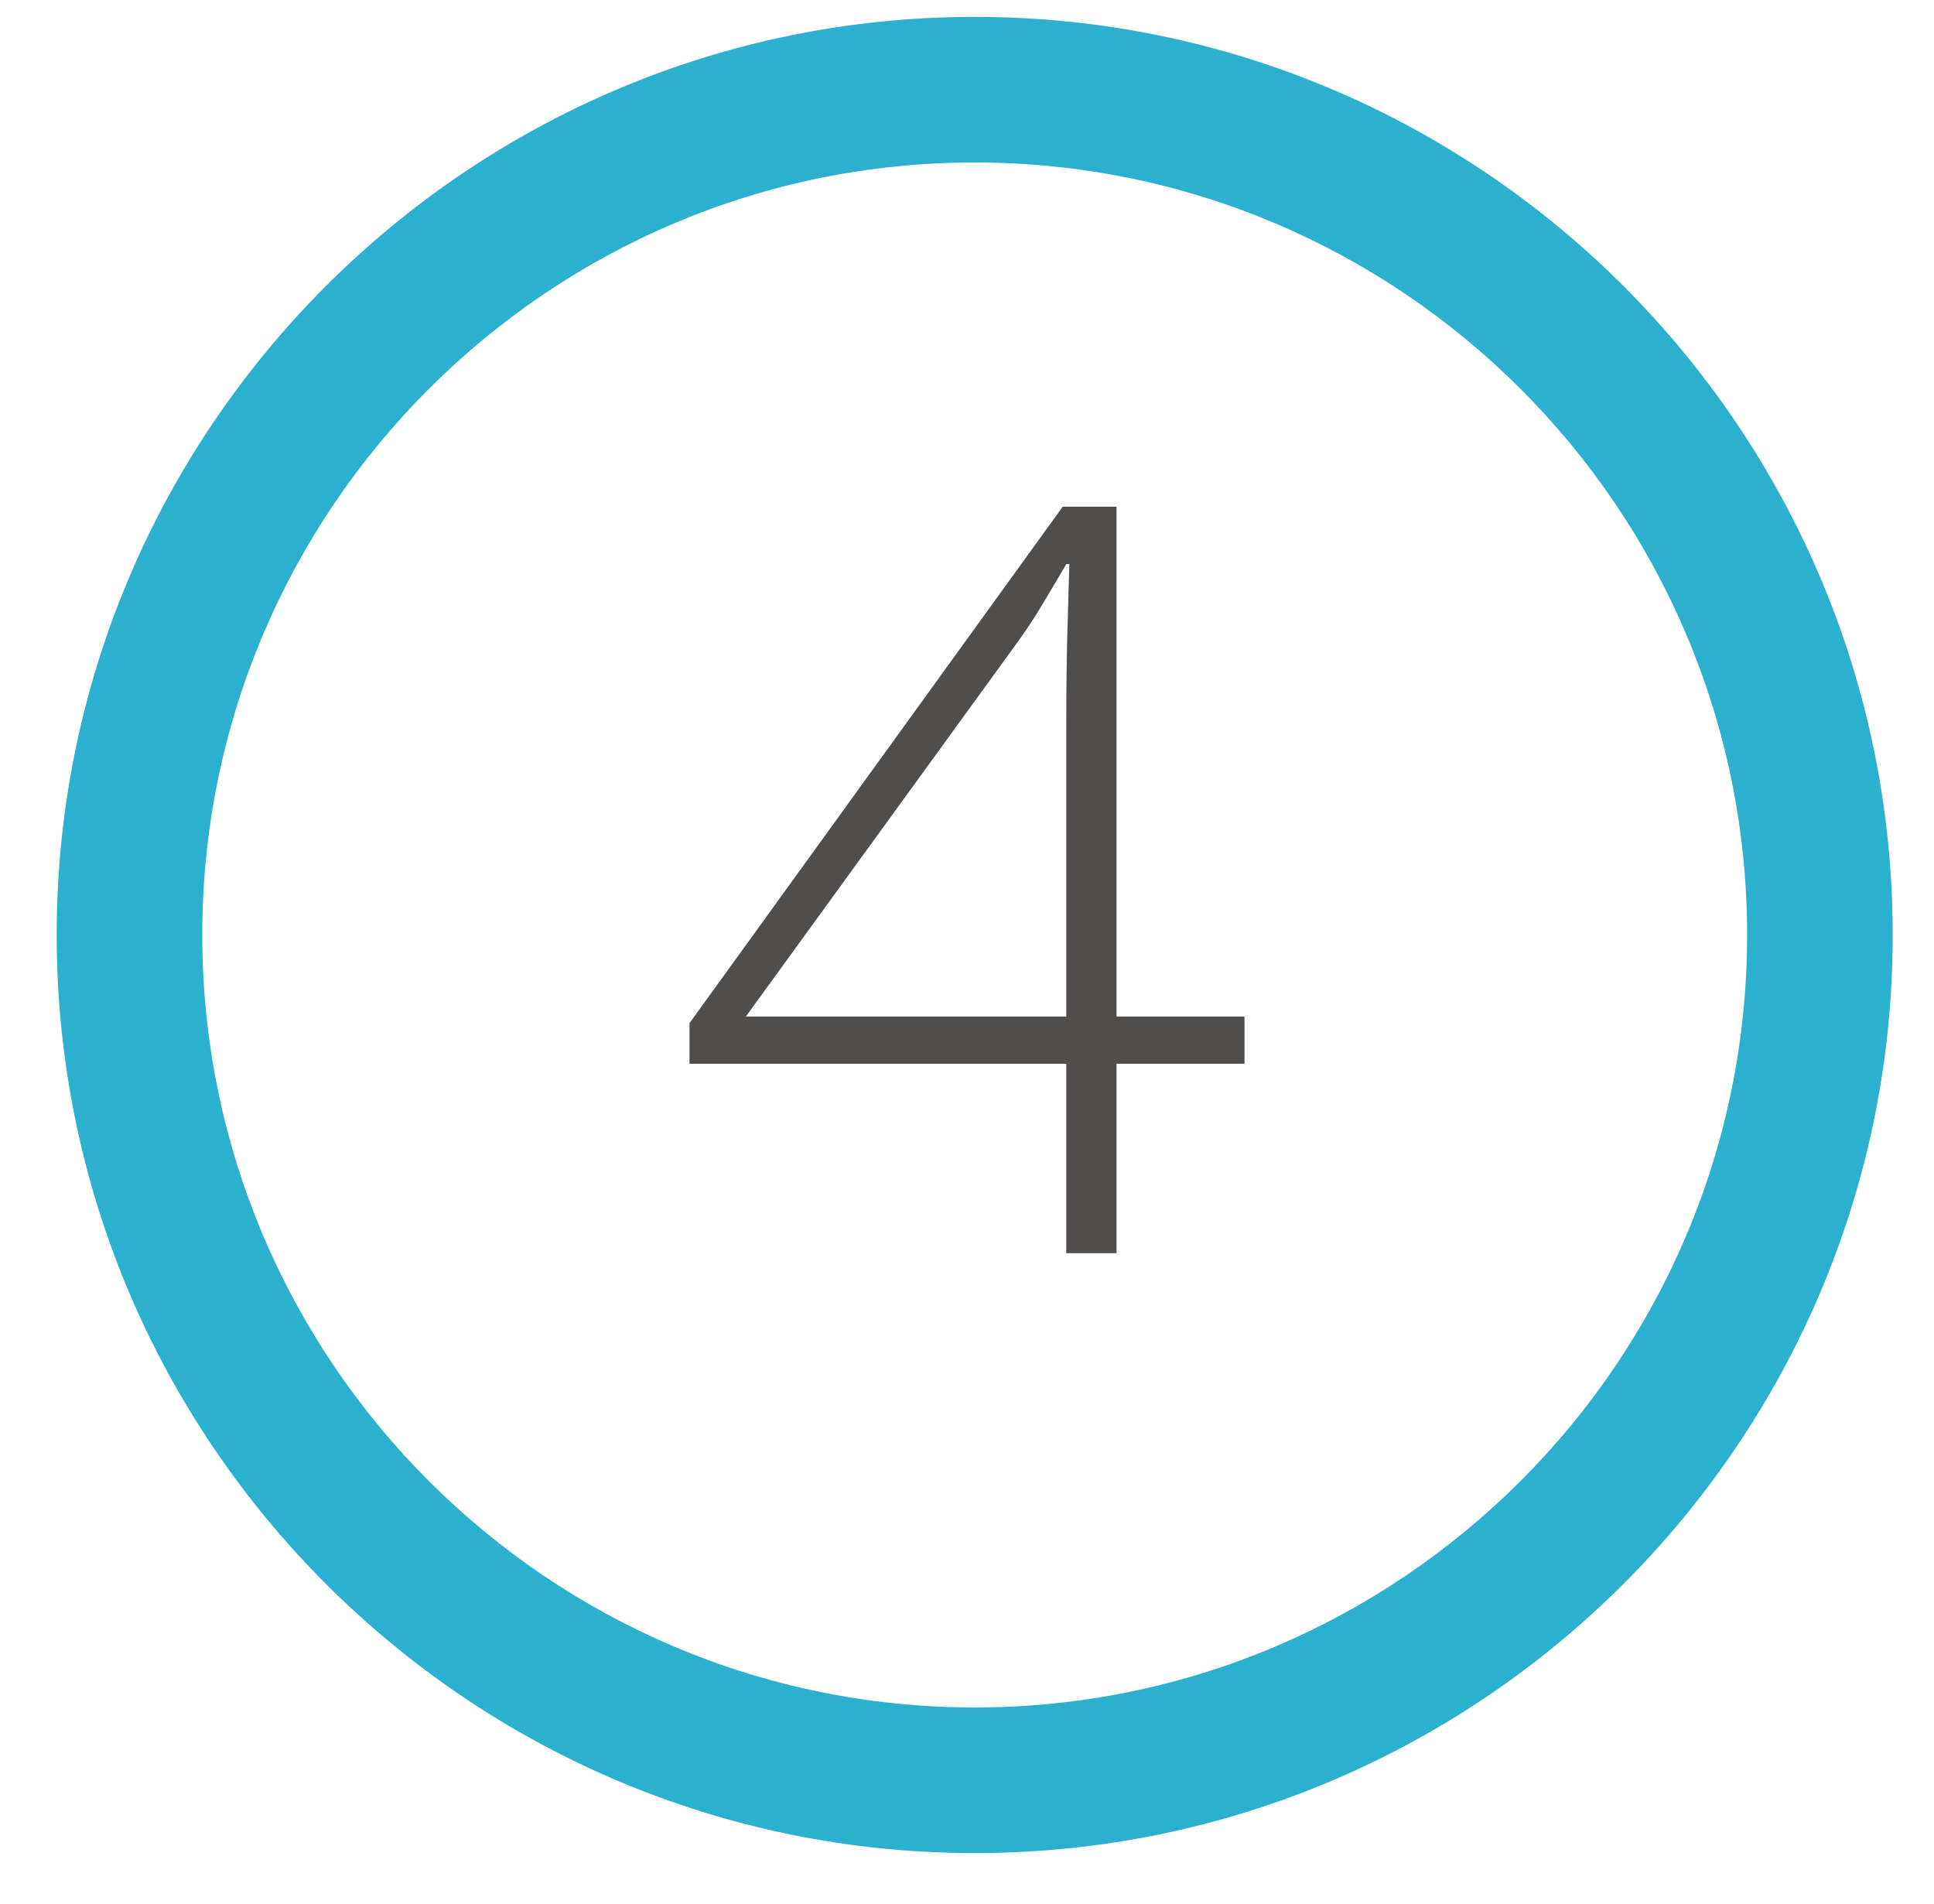
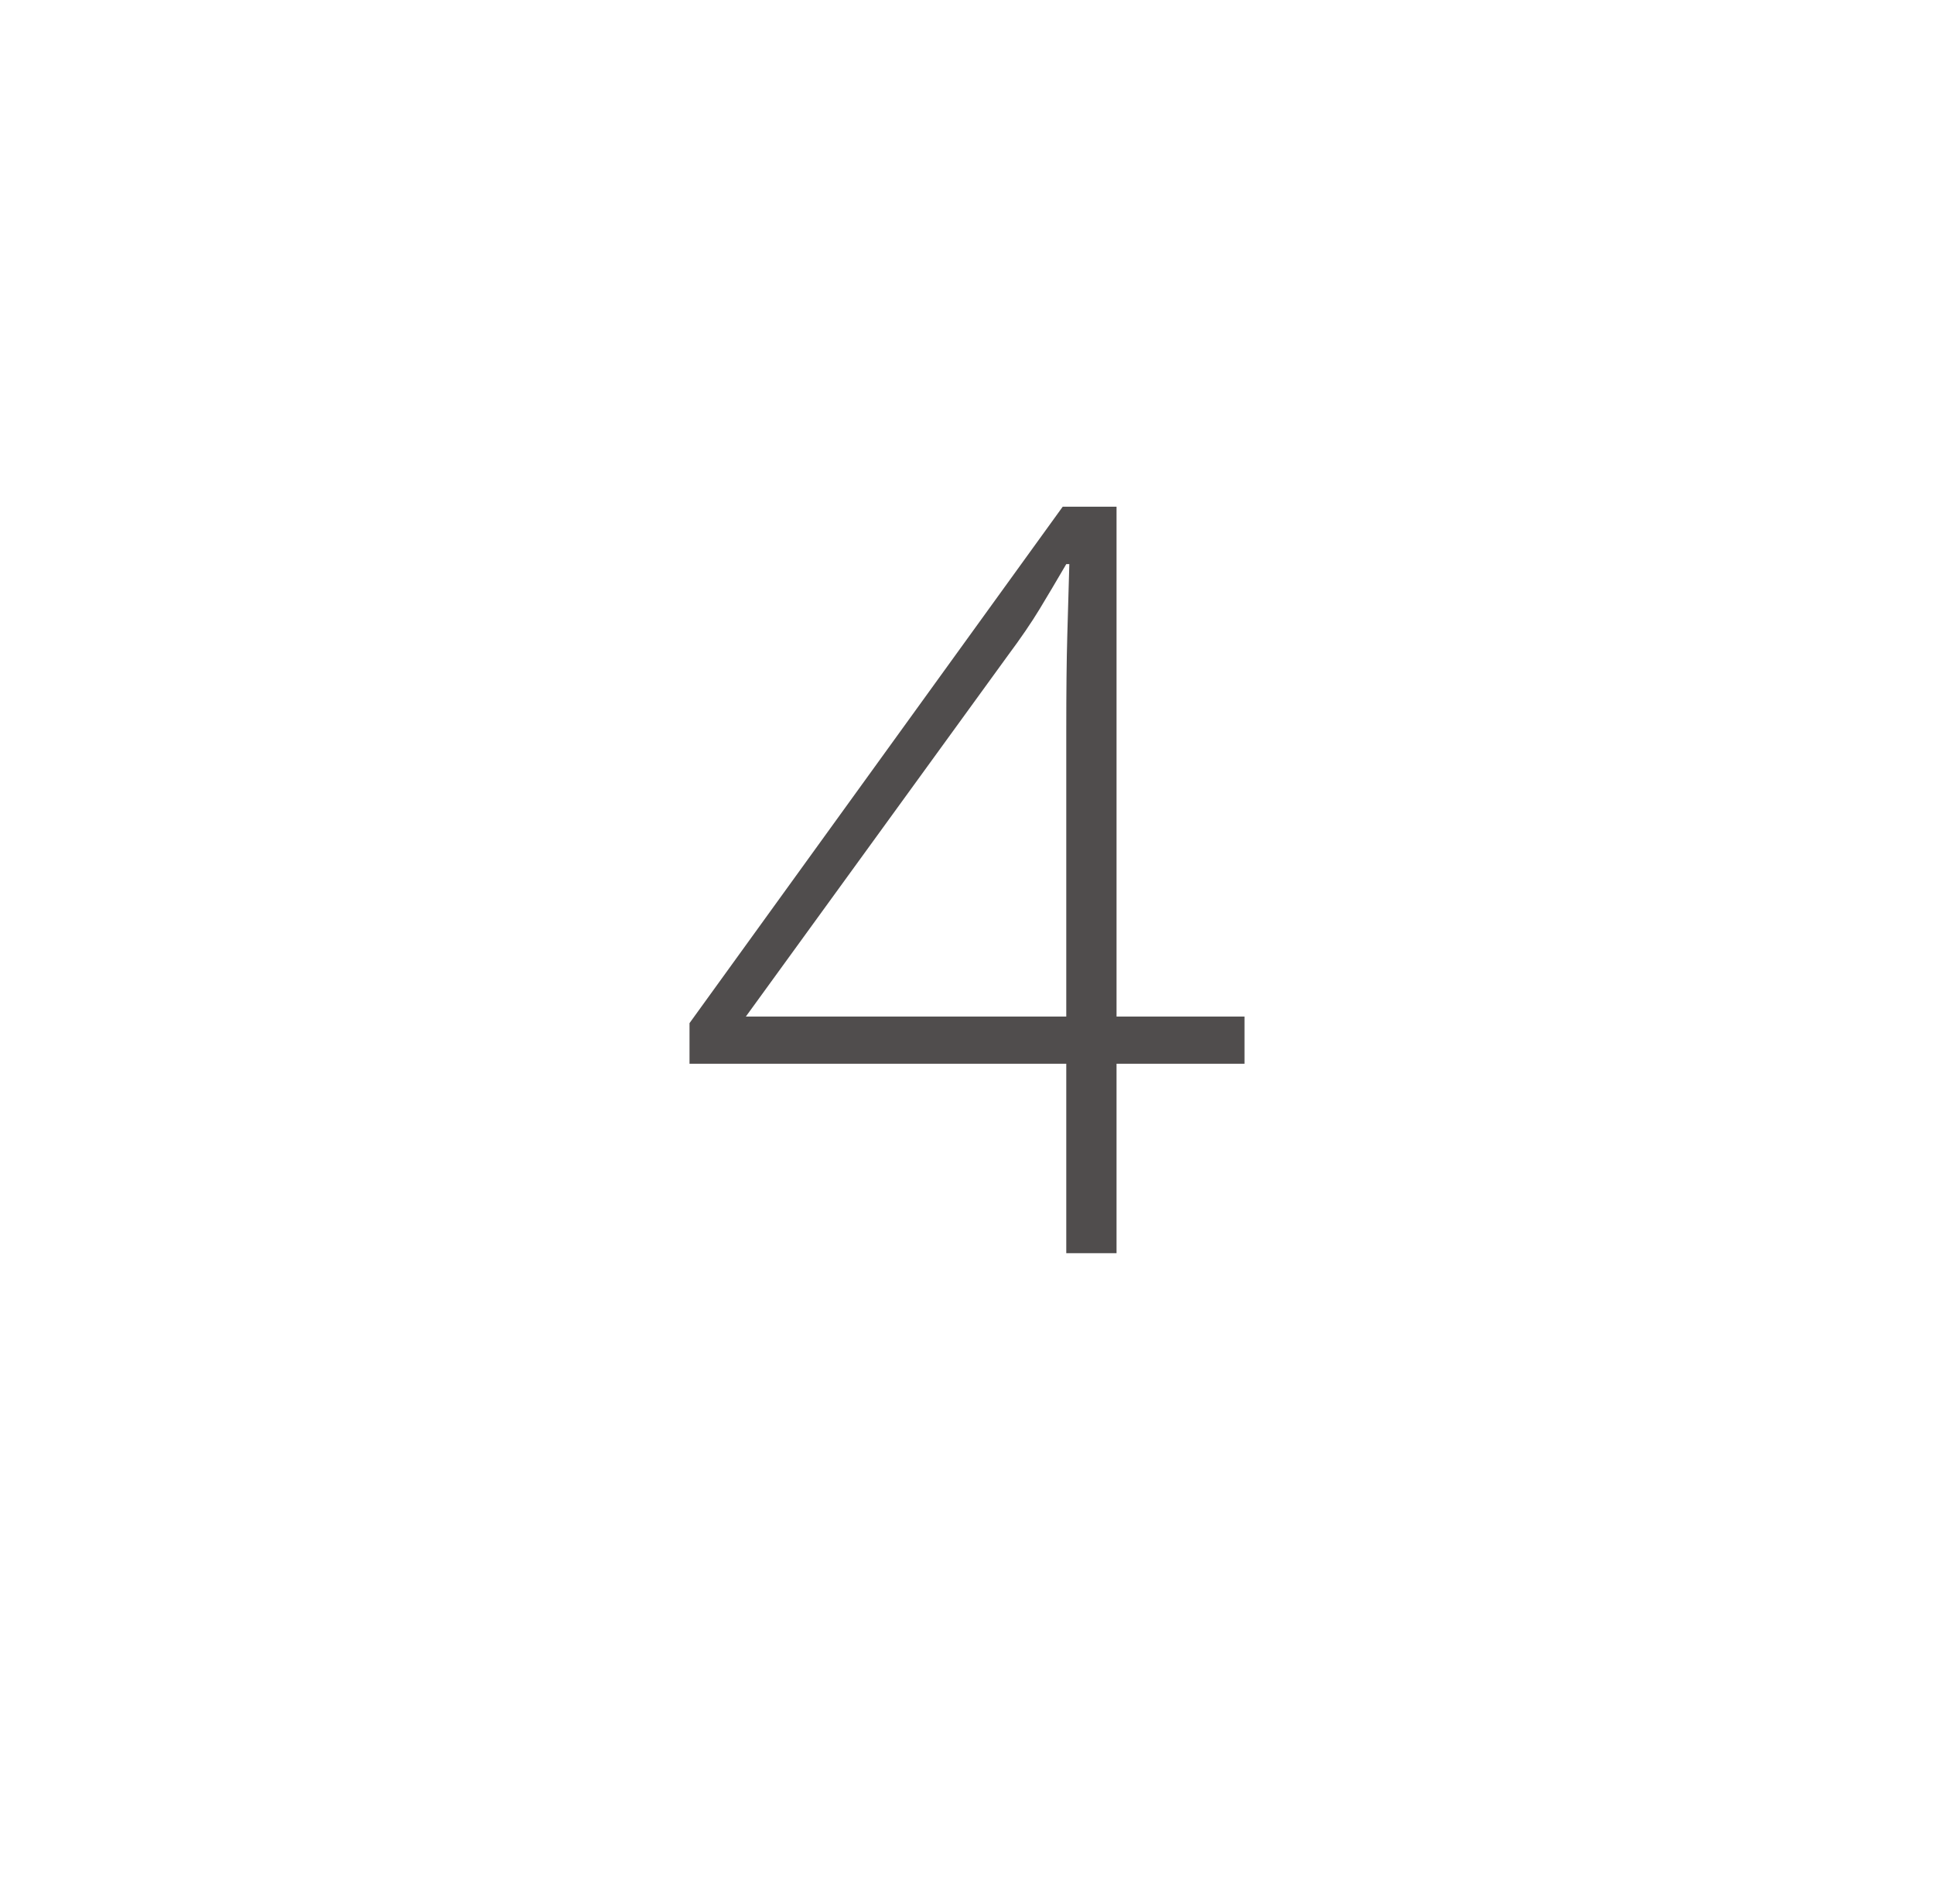
<svg xmlns="http://www.w3.org/2000/svg" id="Layer_1" viewBox="0 0 92.988 91.519">
  <defs>
    <style>.cls-1{fill:#2bb0cf;}.cls-2{fill:#504d4d;}</style>
  </defs>
-   <path class="cls-1" d="M46.864,89.089c-24.338,0-44.139-19.8-44.139-44.139S22.526.811,46.864.811s44.139,19.8,44.139,44.139-19.8,44.139-44.139,44.139ZM46.864,7.811C26.386,7.811,9.725,24.472,9.725,44.95s16.661,37.139,37.139,37.139,37.139-16.66,37.139-37.139S67.343,7.811,46.864,7.811Z" />
  <path class="cls-2" d="M59.836,51.142h-6.152v9.106h-2.417v-9.106h-18.115v-1.953l17.944-24.829h2.588v24.512h6.152v2.271ZM51.267,48.872v-13.721c0-1.009.004-1.88.012-2.612.008-.732.02-1.396.037-1.989.016-.595.032-1.168.049-1.722.016-.553.032-1.123.049-1.709h-.146c-.456.781-.883,1.501-1.282,2.161-.399.658-.908,1.403-1.526,2.233l-12.598,17.358h15.405Z" />
</svg>